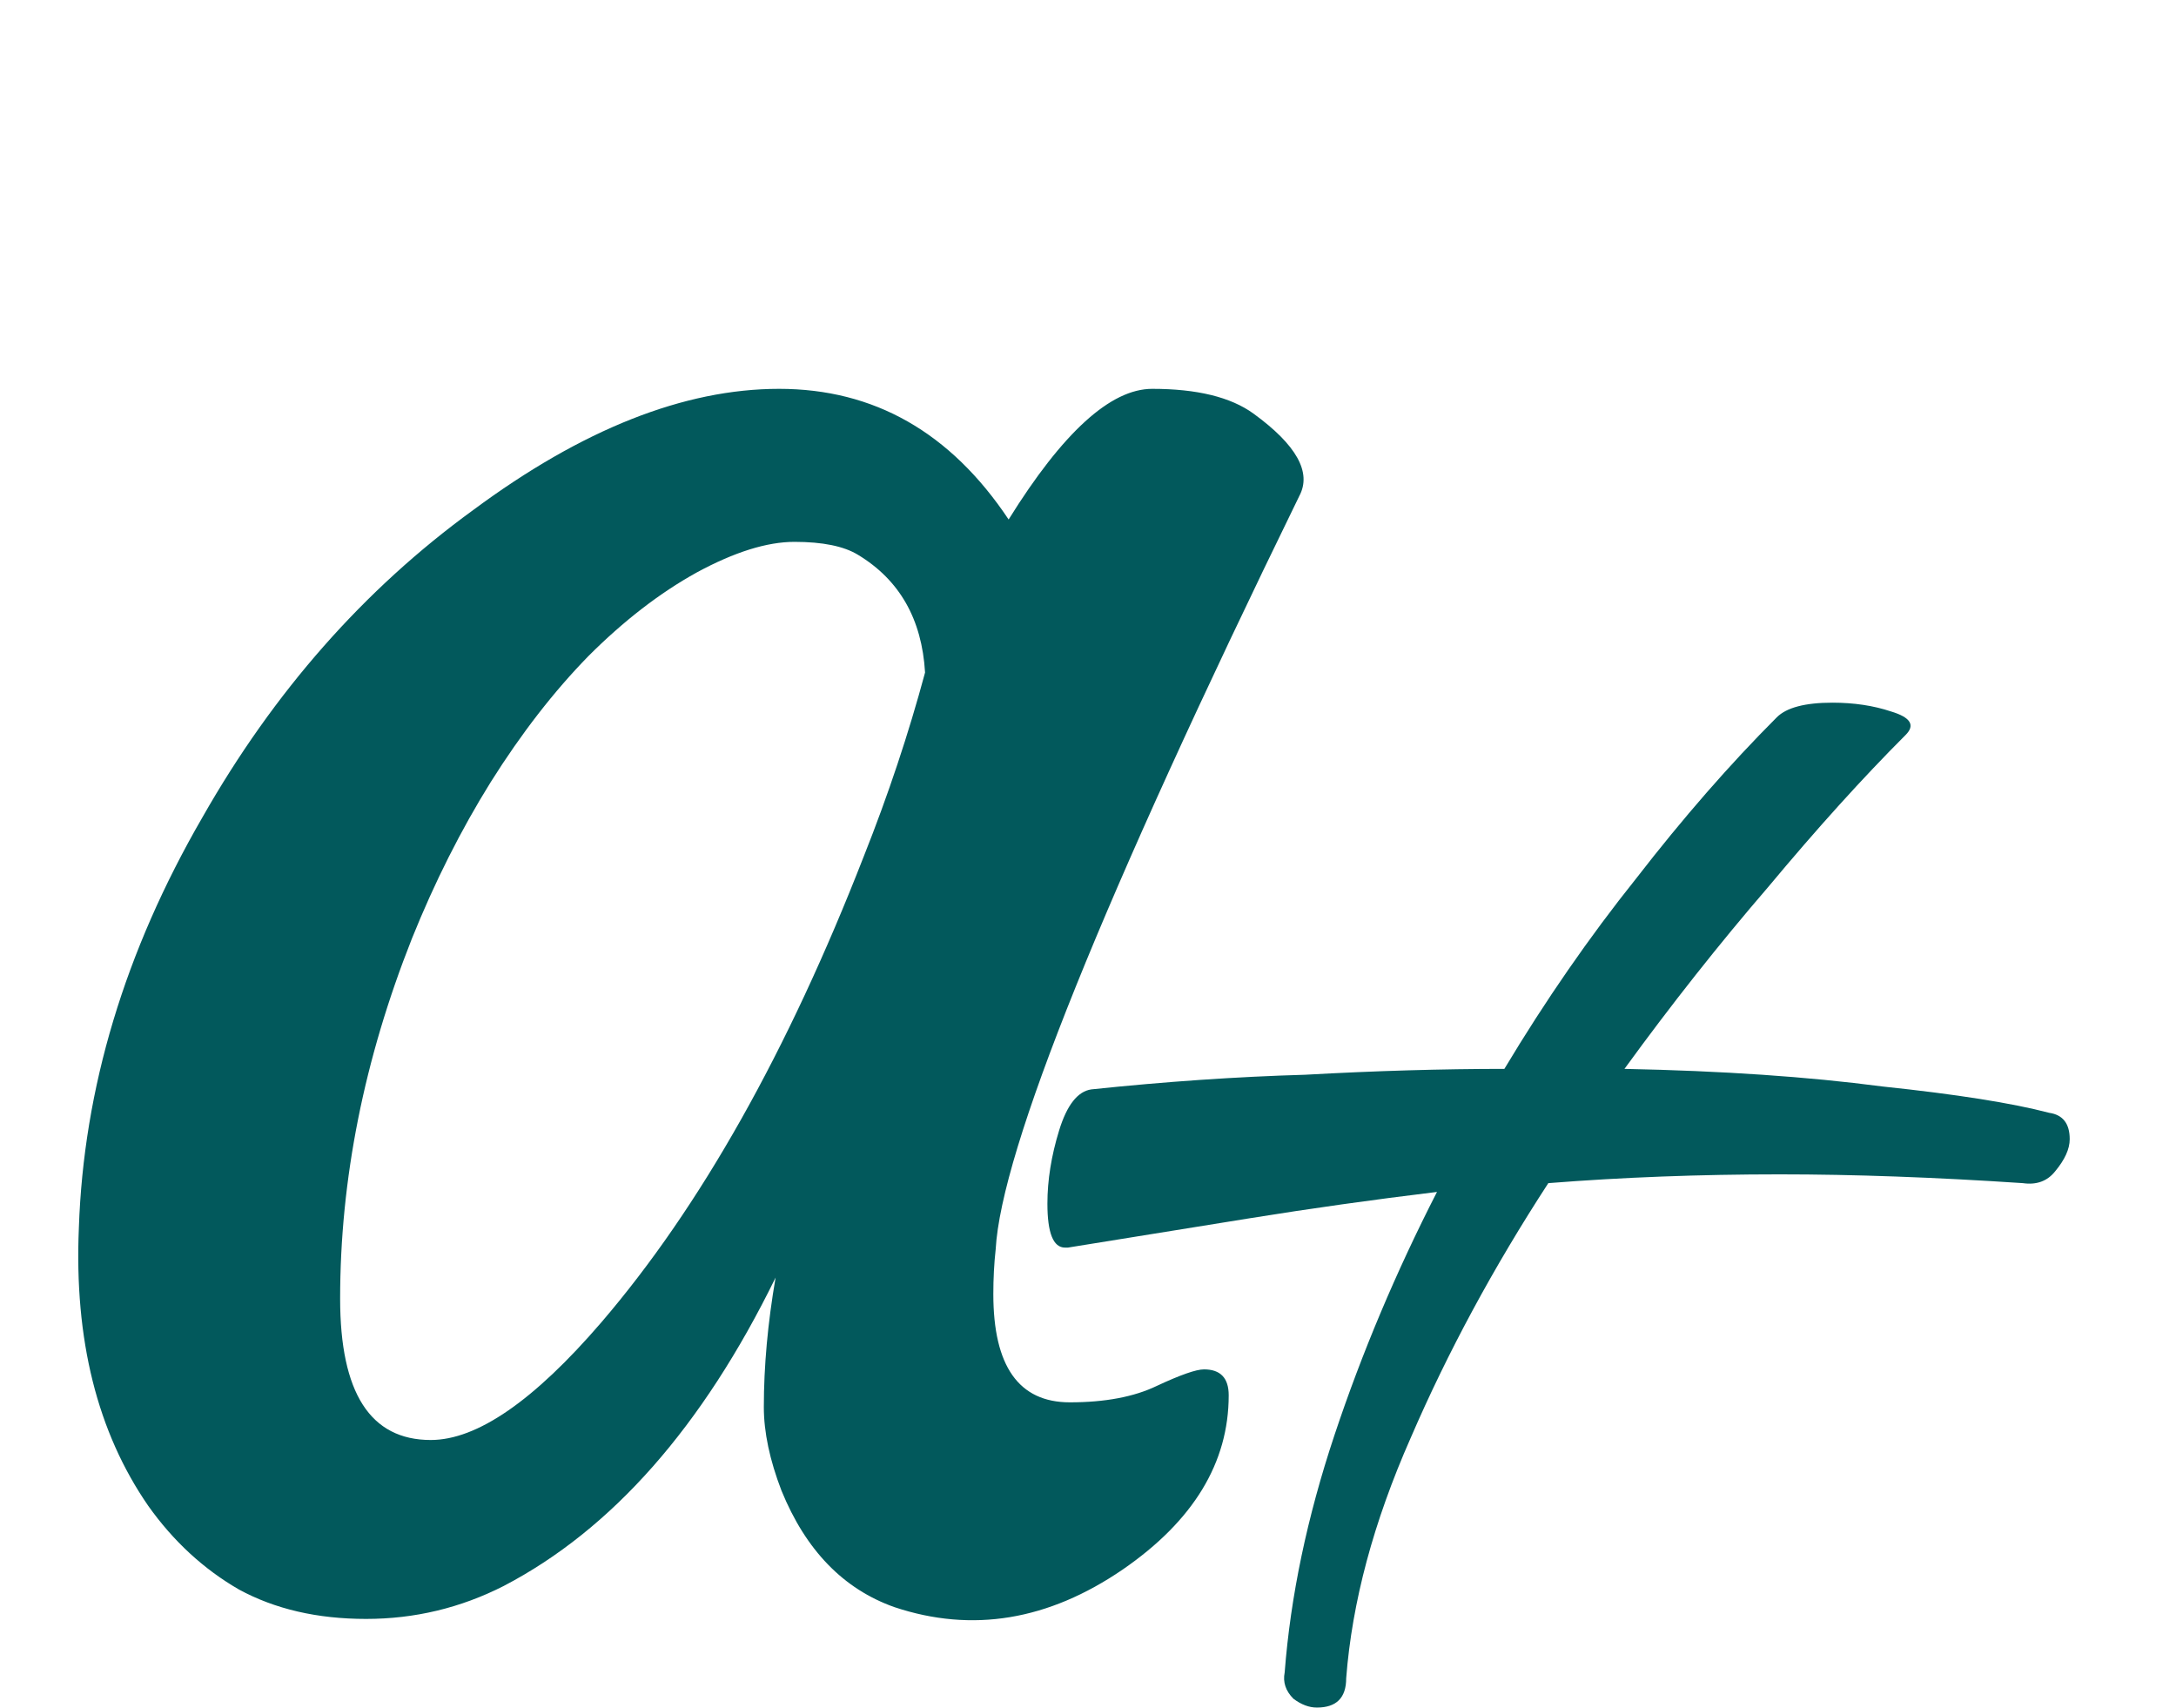
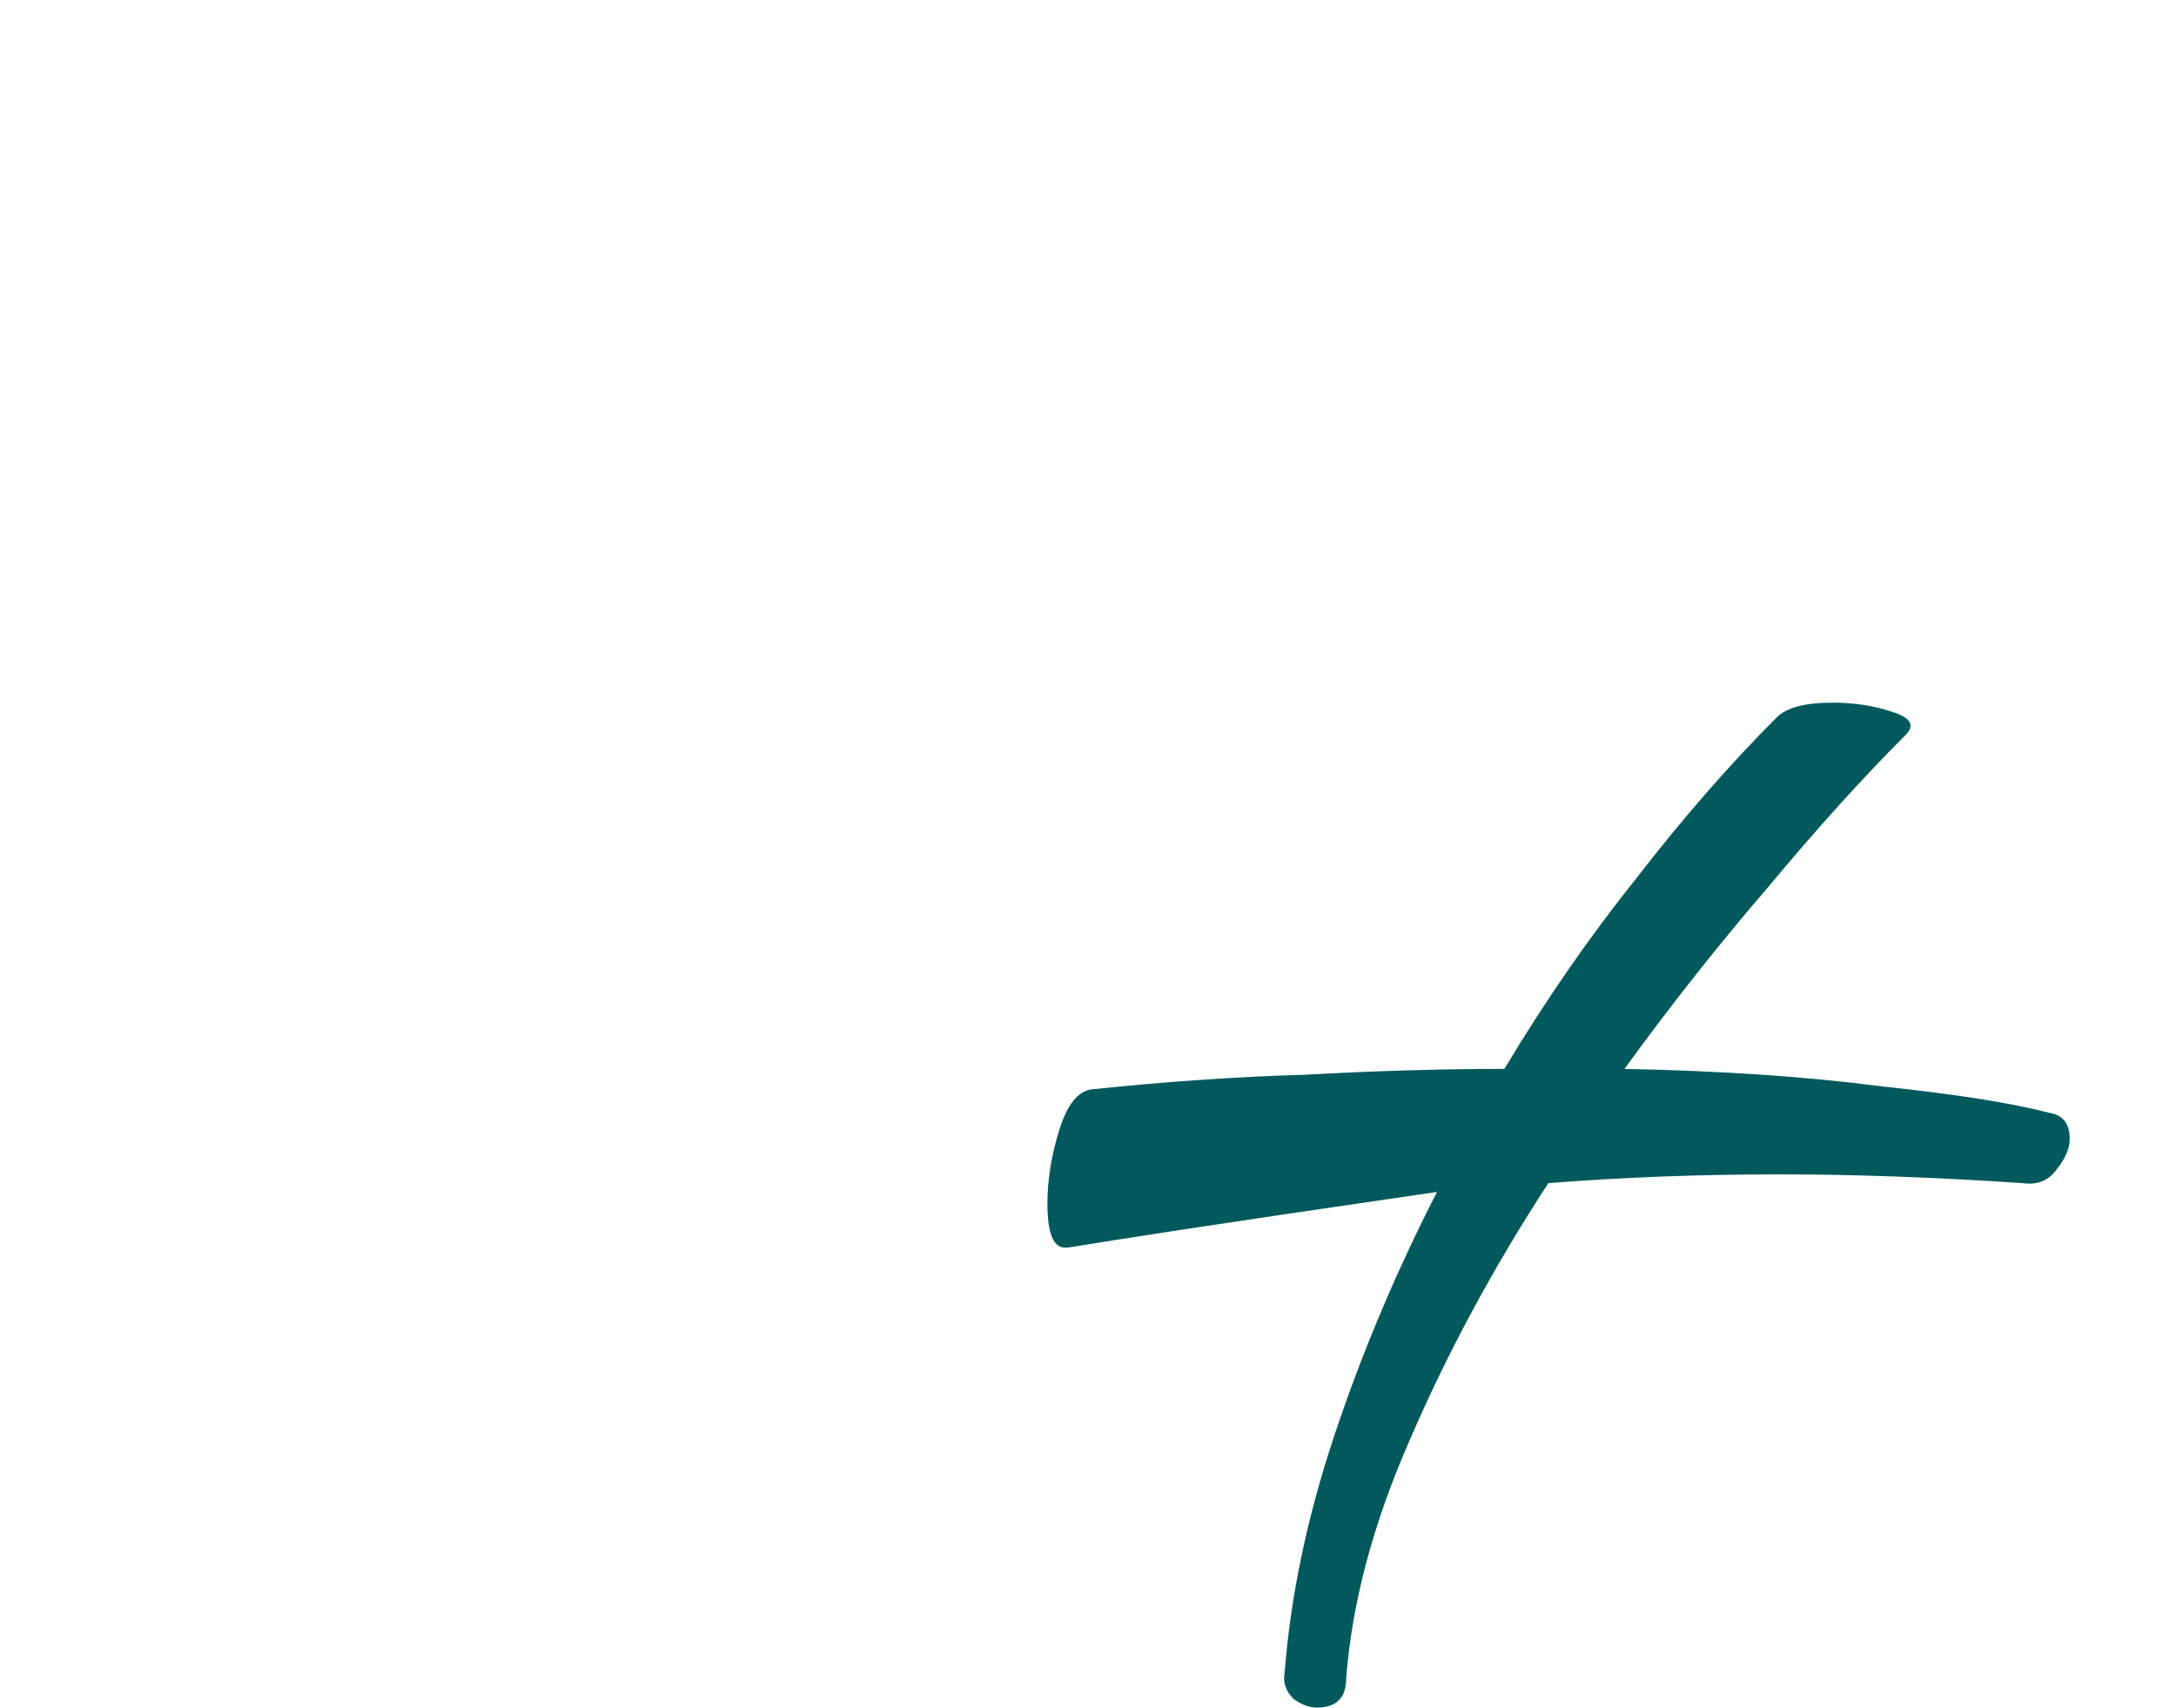
<svg xmlns="http://www.w3.org/2000/svg" width="260" height="204" viewBox="0 0 260 204" fill="none">
-   <path d="M157.35 203.995C156.417 203.995 155.483 203.645 154.55 202.945C153.617 202.012 153.267 200.962 153.5 199.795C154.2 190.695 156.183 181.245 159.45 171.445C162.717 161.645 166.8 151.962 171.7 142.395C164 143.329 156.533 144.379 149.3 145.545C142.067 146.712 134.833 147.879 127.6 149.045H127.25C125.85 149.045 125.15 147.295 125.15 143.795C125.15 140.995 125.617 138.079 126.55 135.045C127.483 132.012 128.767 130.379 130.4 130.145C139.267 129.212 147.783 128.629 155.95 128.395C164.35 127.929 172.283 127.695 179.75 127.695C184.65 119.529 189.9 111.945 195.5 104.945C201.1 97.712 206.7 91.296 212.3 85.695C213.467 84.529 215.683 83.945 218.95 83.945C221.517 83.945 223.85 84.296 225.95 84.996C228.283 85.695 228.867 86.629 227.7 87.795C222.567 92.929 217.083 98.996 211.25 105.995C205.417 112.762 199.7 119.995 194.1 127.695C205.767 127.929 216.033 128.629 224.9 129.795C233.767 130.729 240.417 131.779 244.85 132.945C246.483 133.179 247.3 134.229 247.3 136.095C247.3 137.262 246.717 138.545 245.55 139.945C244.617 141.112 243.333 141.579 241.7 141.345C231.2 140.645 221.517 140.295 212.65 140.295C203.083 140.295 193.867 140.645 185 141.345C178.467 151.379 172.983 161.529 168.55 171.795C164.117 181.829 161.55 191.395 160.85 200.495C160.85 202.829 159.683 203.995 157.35 203.995Z" fill="#02595C" />
-   <path d="M118.688 154.594C118.688 163.219 121.734 167.531 127.828 167.531C132.047 167.531 135.516 166.875 138.234 165.562C141.047 164.25 142.922 163.594 143.859 163.594C145.828 163.594 146.812 164.625 146.812 166.688C146.812 174.75 142.594 181.688 134.156 187.5C125.25 193.594 116.156 195.094 106.875 192C100.781 189.844 96.281 185.203 93.375 178.078C91.969 174.422 91.266 171.094 91.266 168.094C91.266 163.219 91.734 158.062 92.672 152.625C83.953 170.438 73.125 182.719 60.188 189.469C55.031 192.094 49.547 193.406 43.734 193.406C37.922 193.406 32.859 192.234 28.547 189.891C24.328 187.453 20.719 184.125 17.719 179.906C11.625 171.094 8.859 160.031 9.422 146.719C9.984 130.031 14.906 113.672 24.188 97.641C32.719 82.641 43.5 70.406 56.531 60.938C69.562 51.281 81.75 46.453 93.094 46.453C104.438 46.453 113.578 51.656 120.516 62.062C126.984 51.656 132.703 46.453 137.672 46.453C143.016 46.453 147.047 47.438 149.766 49.406C154.922 53.156 156.75 56.438 155.25 59.25C131.719 107.438 119.625 137.438 118.969 149.25C118.781 150.938 118.688 152.719 118.688 154.594ZM40.641 155.156C40.641 166.406 44.25 172.031 51.469 172.031C57 172.031 63.797 167.344 71.859 157.969C83.672 144.188 94.125 125.625 103.219 102.281C106.125 94.969 108.562 87.656 110.531 80.344C110.156 73.969 107.484 69.281 102.516 66.281C100.828 65.25 98.297 64.734 94.922 64.734C91.641 64.734 87.75 65.953 83.25 68.391C78.844 70.828 74.531 74.156 70.312 78.375C66.188 82.594 62.297 87.609 58.641 93.422C55.078 99.141 51.938 105.375 49.219 112.125C43.5 126.562 40.641 140.906 40.641 155.156Z" fill="#02595C" />
+   <path d="M157.35 203.995C156.417 203.995 155.483 203.645 154.55 202.945C153.617 202.012 153.267 200.962 153.5 199.795C154.2 190.695 156.183 181.245 159.45 171.445C162.717 161.645 166.8 151.962 171.7 142.395C142.067 146.712 134.833 147.879 127.6 149.045H127.25C125.85 149.045 125.15 147.295 125.15 143.795C125.15 140.995 125.617 138.079 126.55 135.045C127.483 132.012 128.767 130.379 130.4 130.145C139.267 129.212 147.783 128.629 155.95 128.395C164.35 127.929 172.283 127.695 179.75 127.695C184.65 119.529 189.9 111.945 195.5 104.945C201.1 97.712 206.7 91.296 212.3 85.695C213.467 84.529 215.683 83.945 218.95 83.945C221.517 83.945 223.85 84.296 225.95 84.996C228.283 85.695 228.867 86.629 227.7 87.795C222.567 92.929 217.083 98.996 211.25 105.995C205.417 112.762 199.7 119.995 194.1 127.695C205.767 127.929 216.033 128.629 224.9 129.795C233.767 130.729 240.417 131.779 244.85 132.945C246.483 133.179 247.3 134.229 247.3 136.095C247.3 137.262 246.717 138.545 245.55 139.945C244.617 141.112 243.333 141.579 241.7 141.345C231.2 140.645 221.517 140.295 212.65 140.295C203.083 140.295 193.867 140.645 185 141.345C178.467 151.379 172.983 161.529 168.55 171.795C164.117 181.829 161.55 191.395 160.85 200.495C160.85 202.829 159.683 203.995 157.35 203.995Z" fill="#02595C" />
</svg>